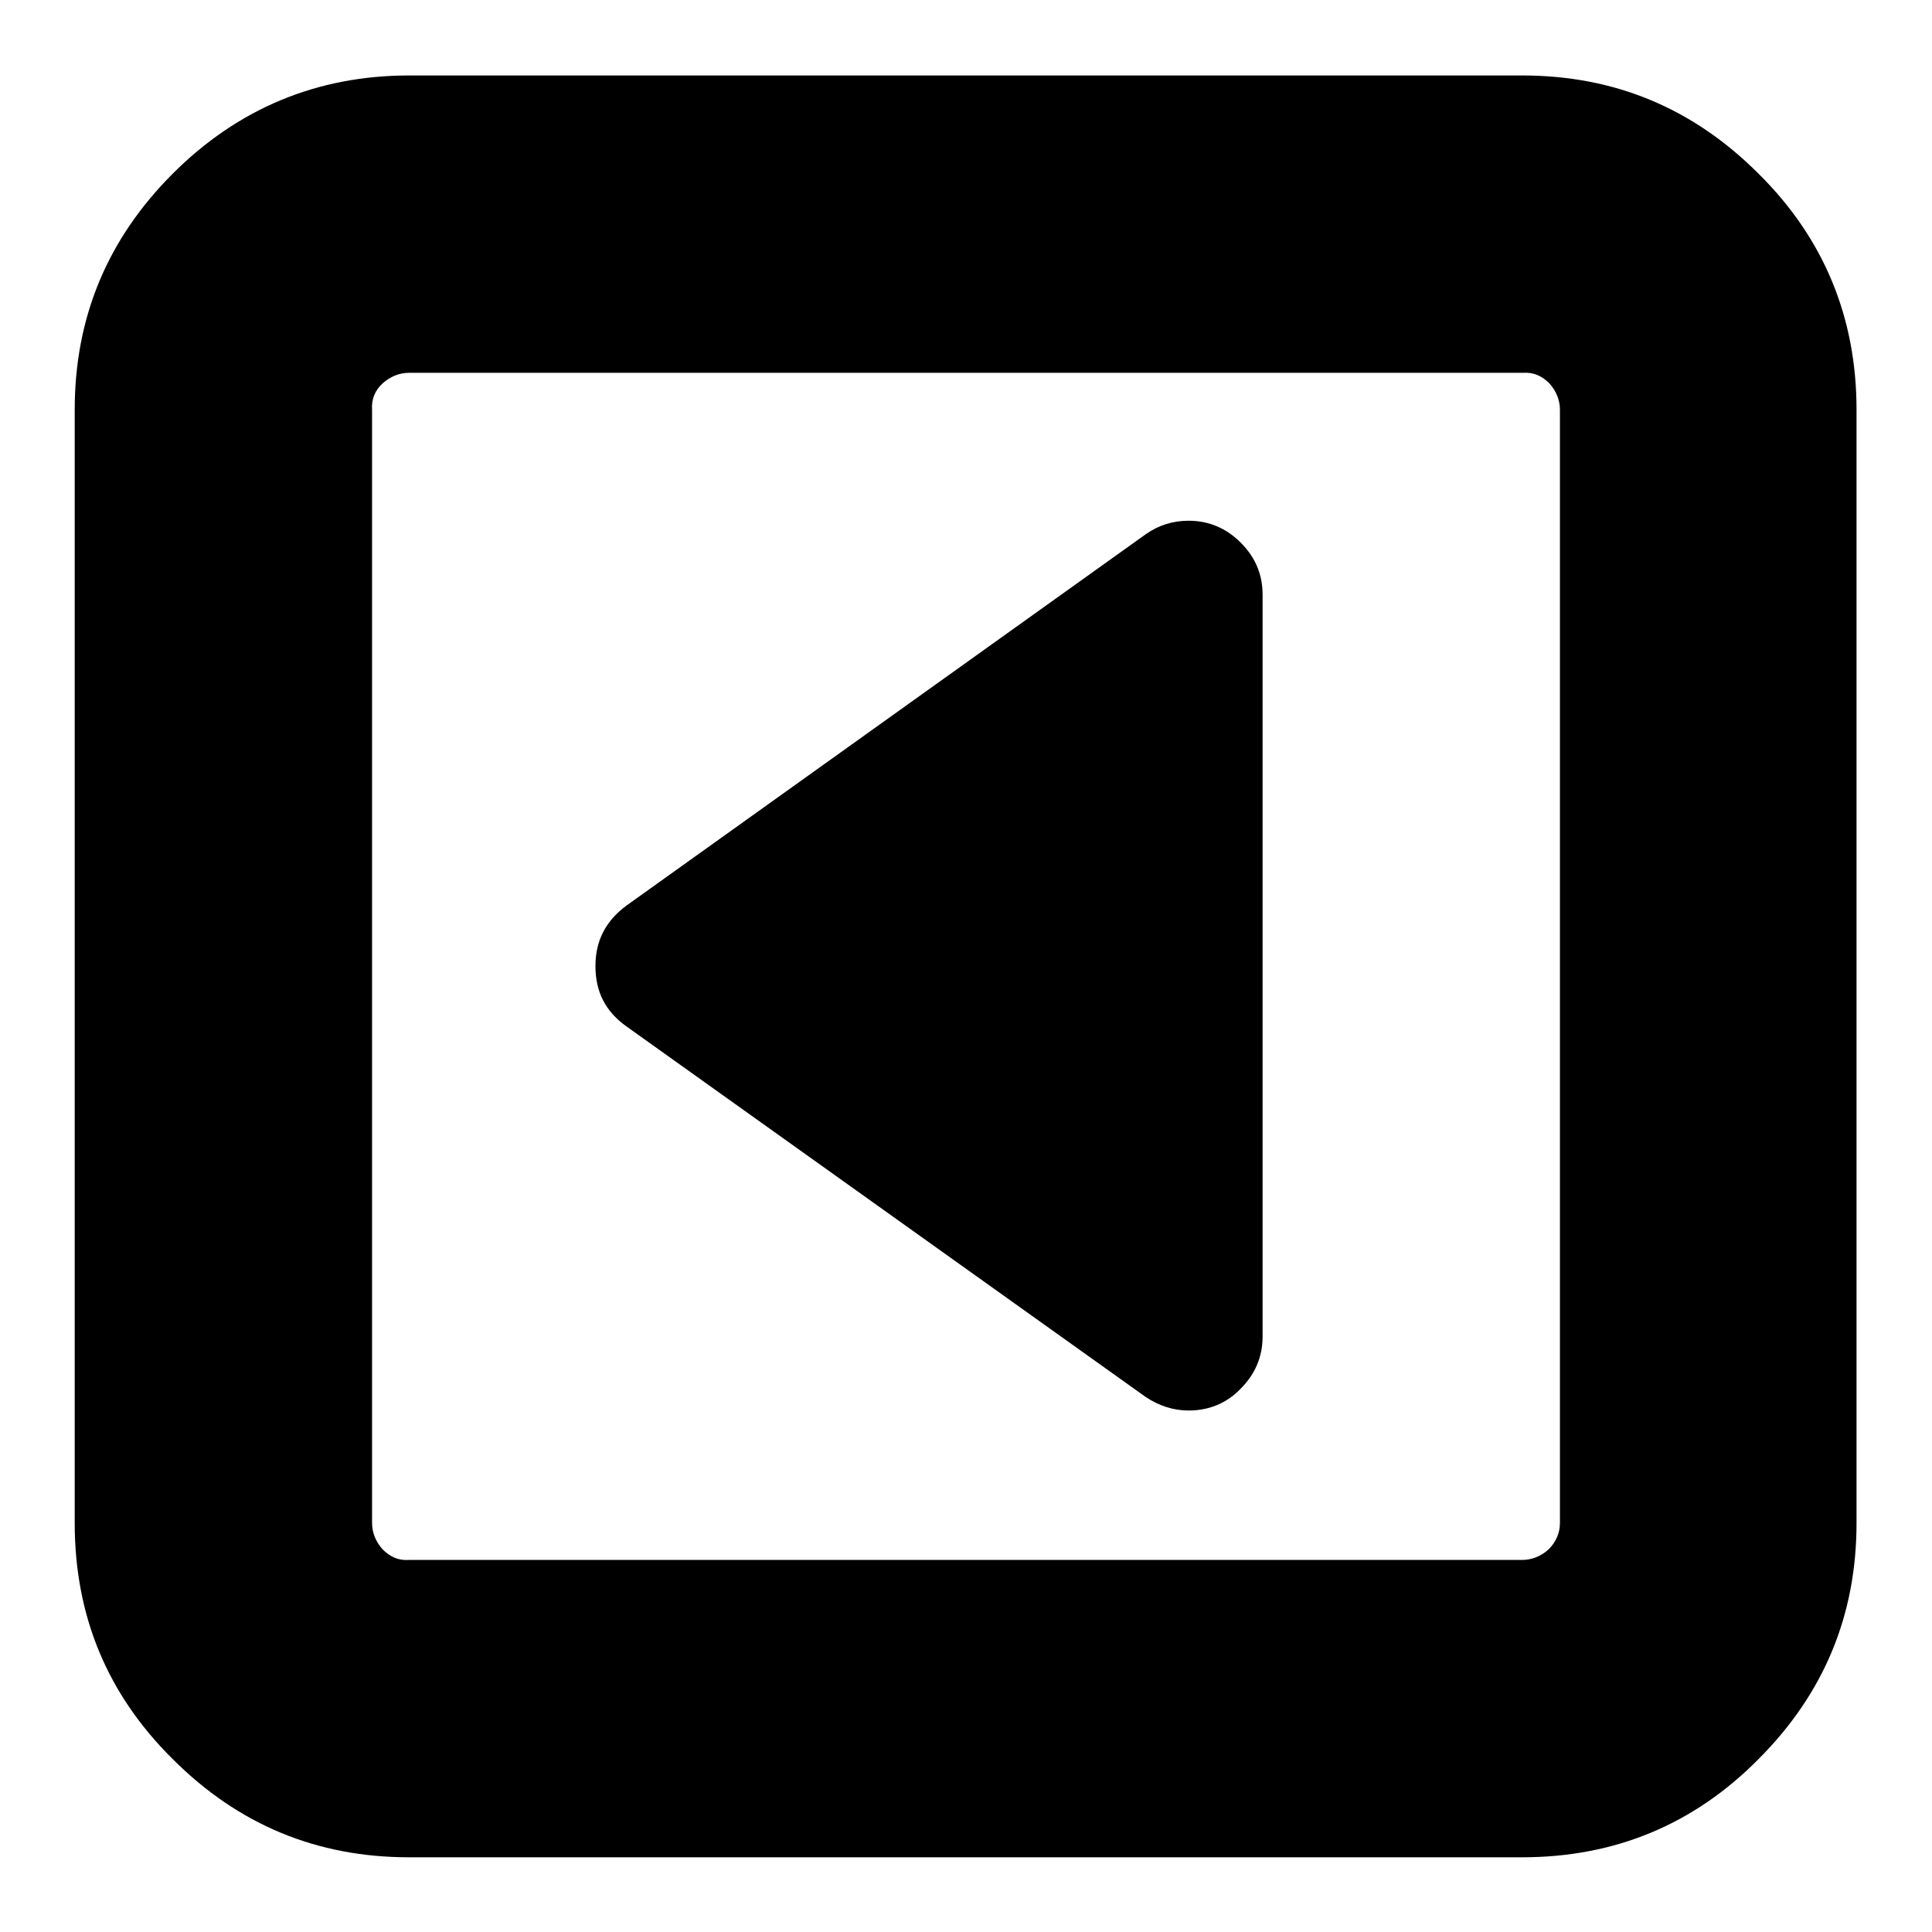
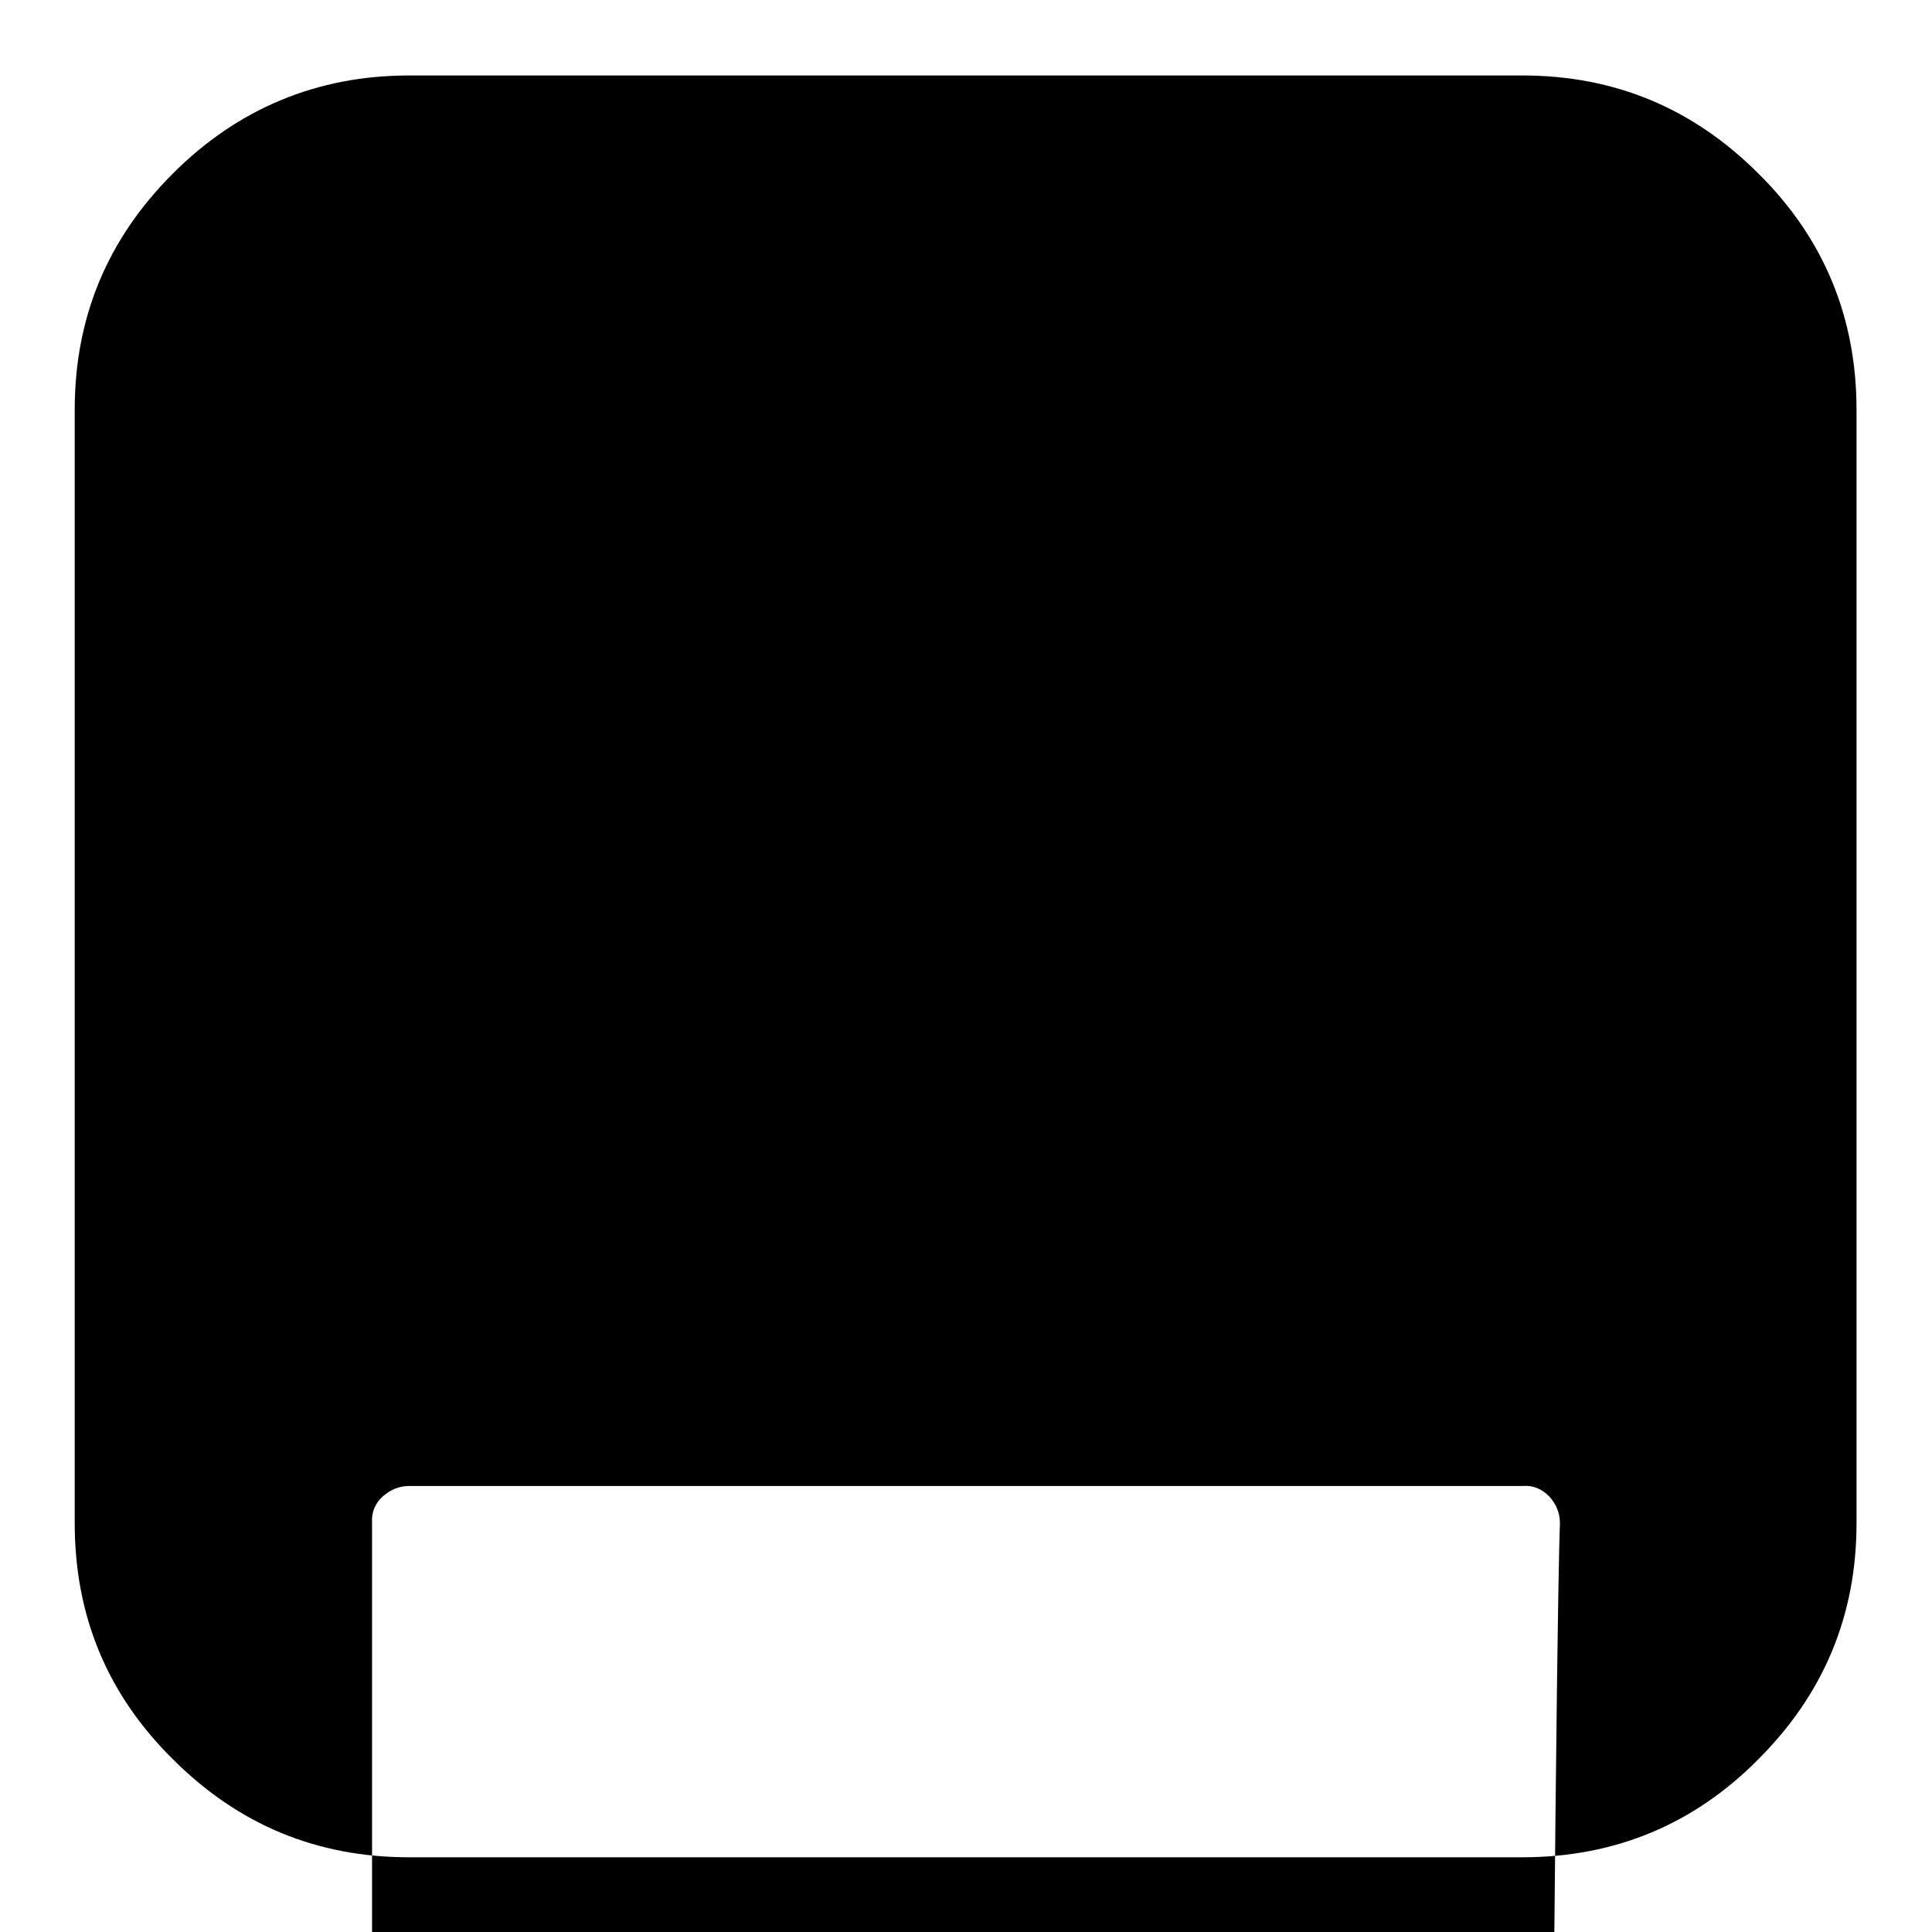
<svg xmlns="http://www.w3.org/2000/svg" version="1.1" x="0px" y="0px" viewBox="0 0 256 256" enable-background="new 0 0 256 256" xml:space="preserve">
  <g>
    <g>
-       <path fill="#000000" d="M167.3,78.8v98.3c0,2.7-1,5-2.9,6.9c-1.9,2-4.3,2.9-6.9,2.9c-2,0-3.9-0.6-5.7-1.8L83,136c-2.8-2-4.1-4.6-4.1-8c0-3.4,1.4-6,4.1-8l68.8-49.2c1.7-1.2,3.6-1.8,5.7-1.8c2.7,0,5,1,6.9,2.9C166.4,73.9,167.3,76.2,167.3,78.8L167.3,78.8z M206.7,201.8V54.3c0-1.3-0.5-2.5-1.4-3.5c-1-1-2.1-1.5-3.5-1.4H54.2c-1.3,0-2.5,0.5-3.5,1.4s-1.5,2.1-1.4,3.5v147.5c0,1.3,0.5,2.5,1.4,3.5c1,1,2.1,1.5,3.5,1.4h147.5c1.3,0,2.5-0.5,3.5-1.4C206.2,204.3,206.7,203.1,206.7,201.8z M246,54.3v147.5c0,12.2-4.3,22.6-13,31.3c-8.6,8.7-19.1,13-31.3,13H54.2c-12.2,0-22.6-4.3-31.3-13c-8.7-8.6-13-19-13-31.3V54.3c0-12.2,4.3-22.6,13-31.3c8.6-8.6,19.1-13,31.3-13h147.5c12.2,0,22.6,4.3,31.3,13C241.7,31.6,246,42.1,246,54.3z" />
+       <path fill="#000000" d="M167.3,78.8v98.3c0,2.7-1,5-2.9,6.9c-1.9,2-4.3,2.9-6.9,2.9c-2,0-3.9-0.6-5.7-1.8L83,136c-2.8-2-4.1-4.6-4.1-8c0-3.4,1.4-6,4.1-8l68.8-49.2c1.7-1.2,3.6-1.8,5.7-1.8c2.7,0,5,1,6.9,2.9C166.4,73.9,167.3,76.2,167.3,78.8L167.3,78.8z M206.7,201.8c0-1.3-0.5-2.5-1.4-3.5c-1-1-2.1-1.5-3.5-1.4H54.2c-1.3,0-2.5,0.5-3.5,1.4s-1.5,2.1-1.4,3.5v147.5c0,1.3,0.5,2.5,1.4,3.5c1,1,2.1,1.5,3.5,1.4h147.5c1.3,0,2.5-0.5,3.5-1.4C206.2,204.3,206.7,203.1,206.7,201.8z M246,54.3v147.5c0,12.2-4.3,22.6-13,31.3c-8.6,8.7-19.1,13-31.3,13H54.2c-12.2,0-22.6-4.3-31.3-13c-8.7-8.6-13-19-13-31.3V54.3c0-12.2,4.3-22.6,13-31.3c8.6-8.6,19.1-13,31.3-13h147.5c12.2,0,22.6,4.3,31.3,13C241.7,31.6,246,42.1,246,54.3z" />
    </g>
  </g>
</svg>